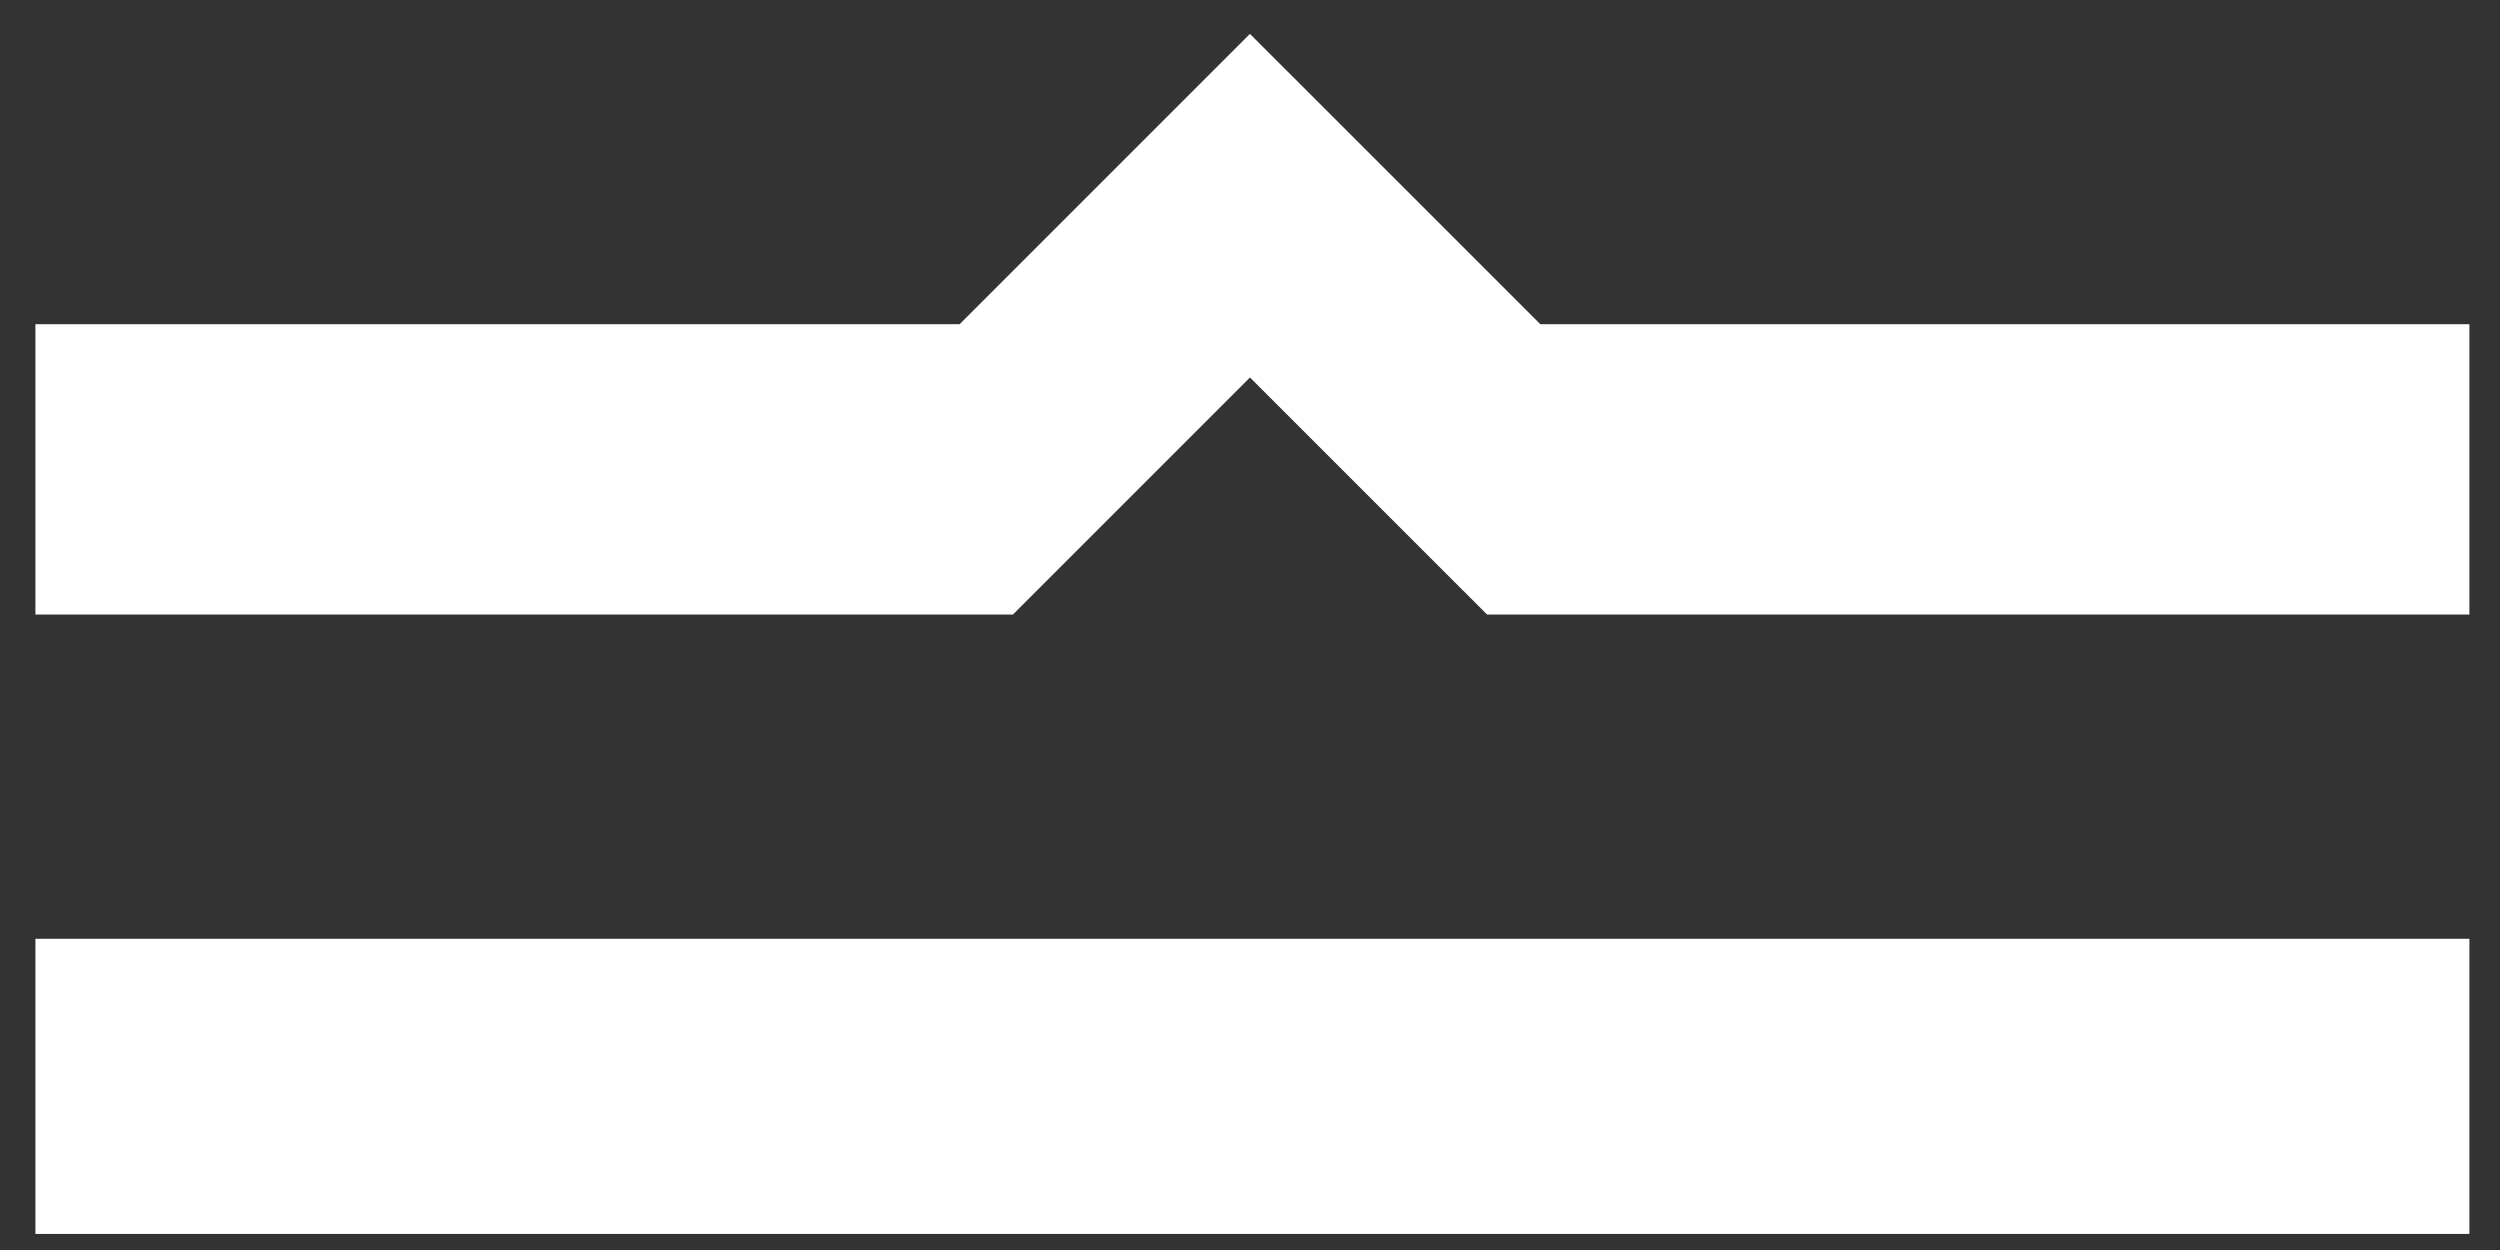
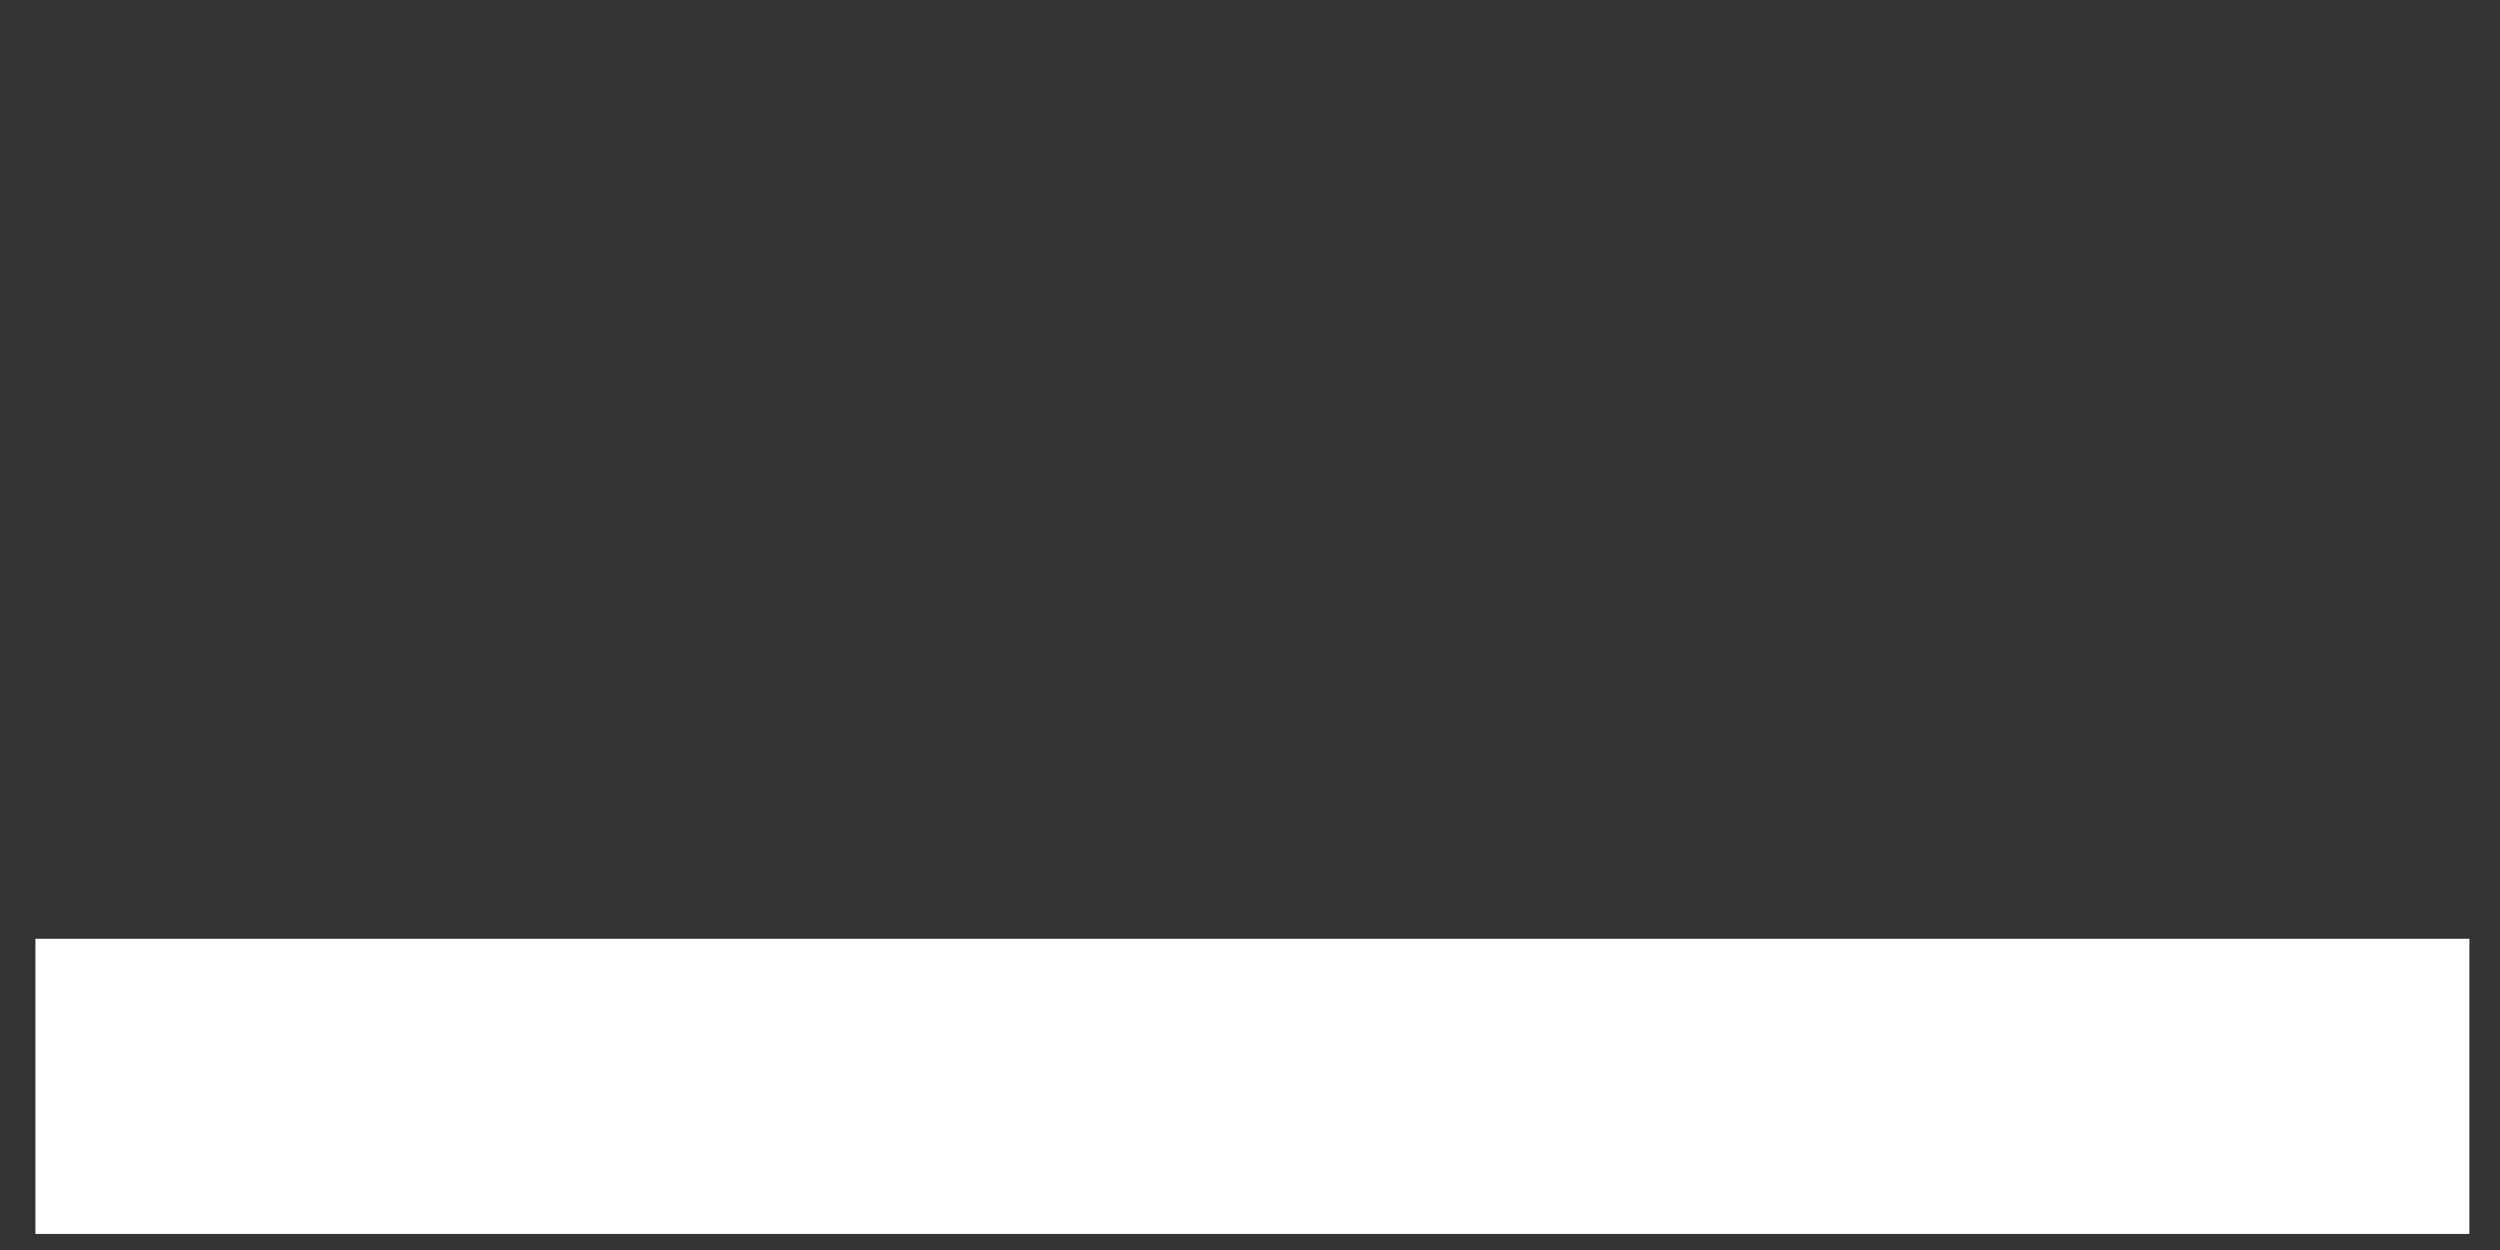
<svg xmlns="http://www.w3.org/2000/svg" width="66" height="33" viewBox="0 0 66 33" fill="none">
  <rect x="0" y="0" width="66" height="33" fill="#333333" stroke="none" />
-   <path d="M25.335 8.559H0.935V16.224H26.74L32.999 9.965L39.259 16.224H65.192V8.559H40.664L32.999 0.895L25.335 8.559Z" fill="white" />
-   <path d="M65.192 24.784H0.935V32.576H65.192V24.784Z" fill="white" />
+   <path d="M65.192 24.784H0.935V32.576H65.192Z" fill="white" />
</svg>